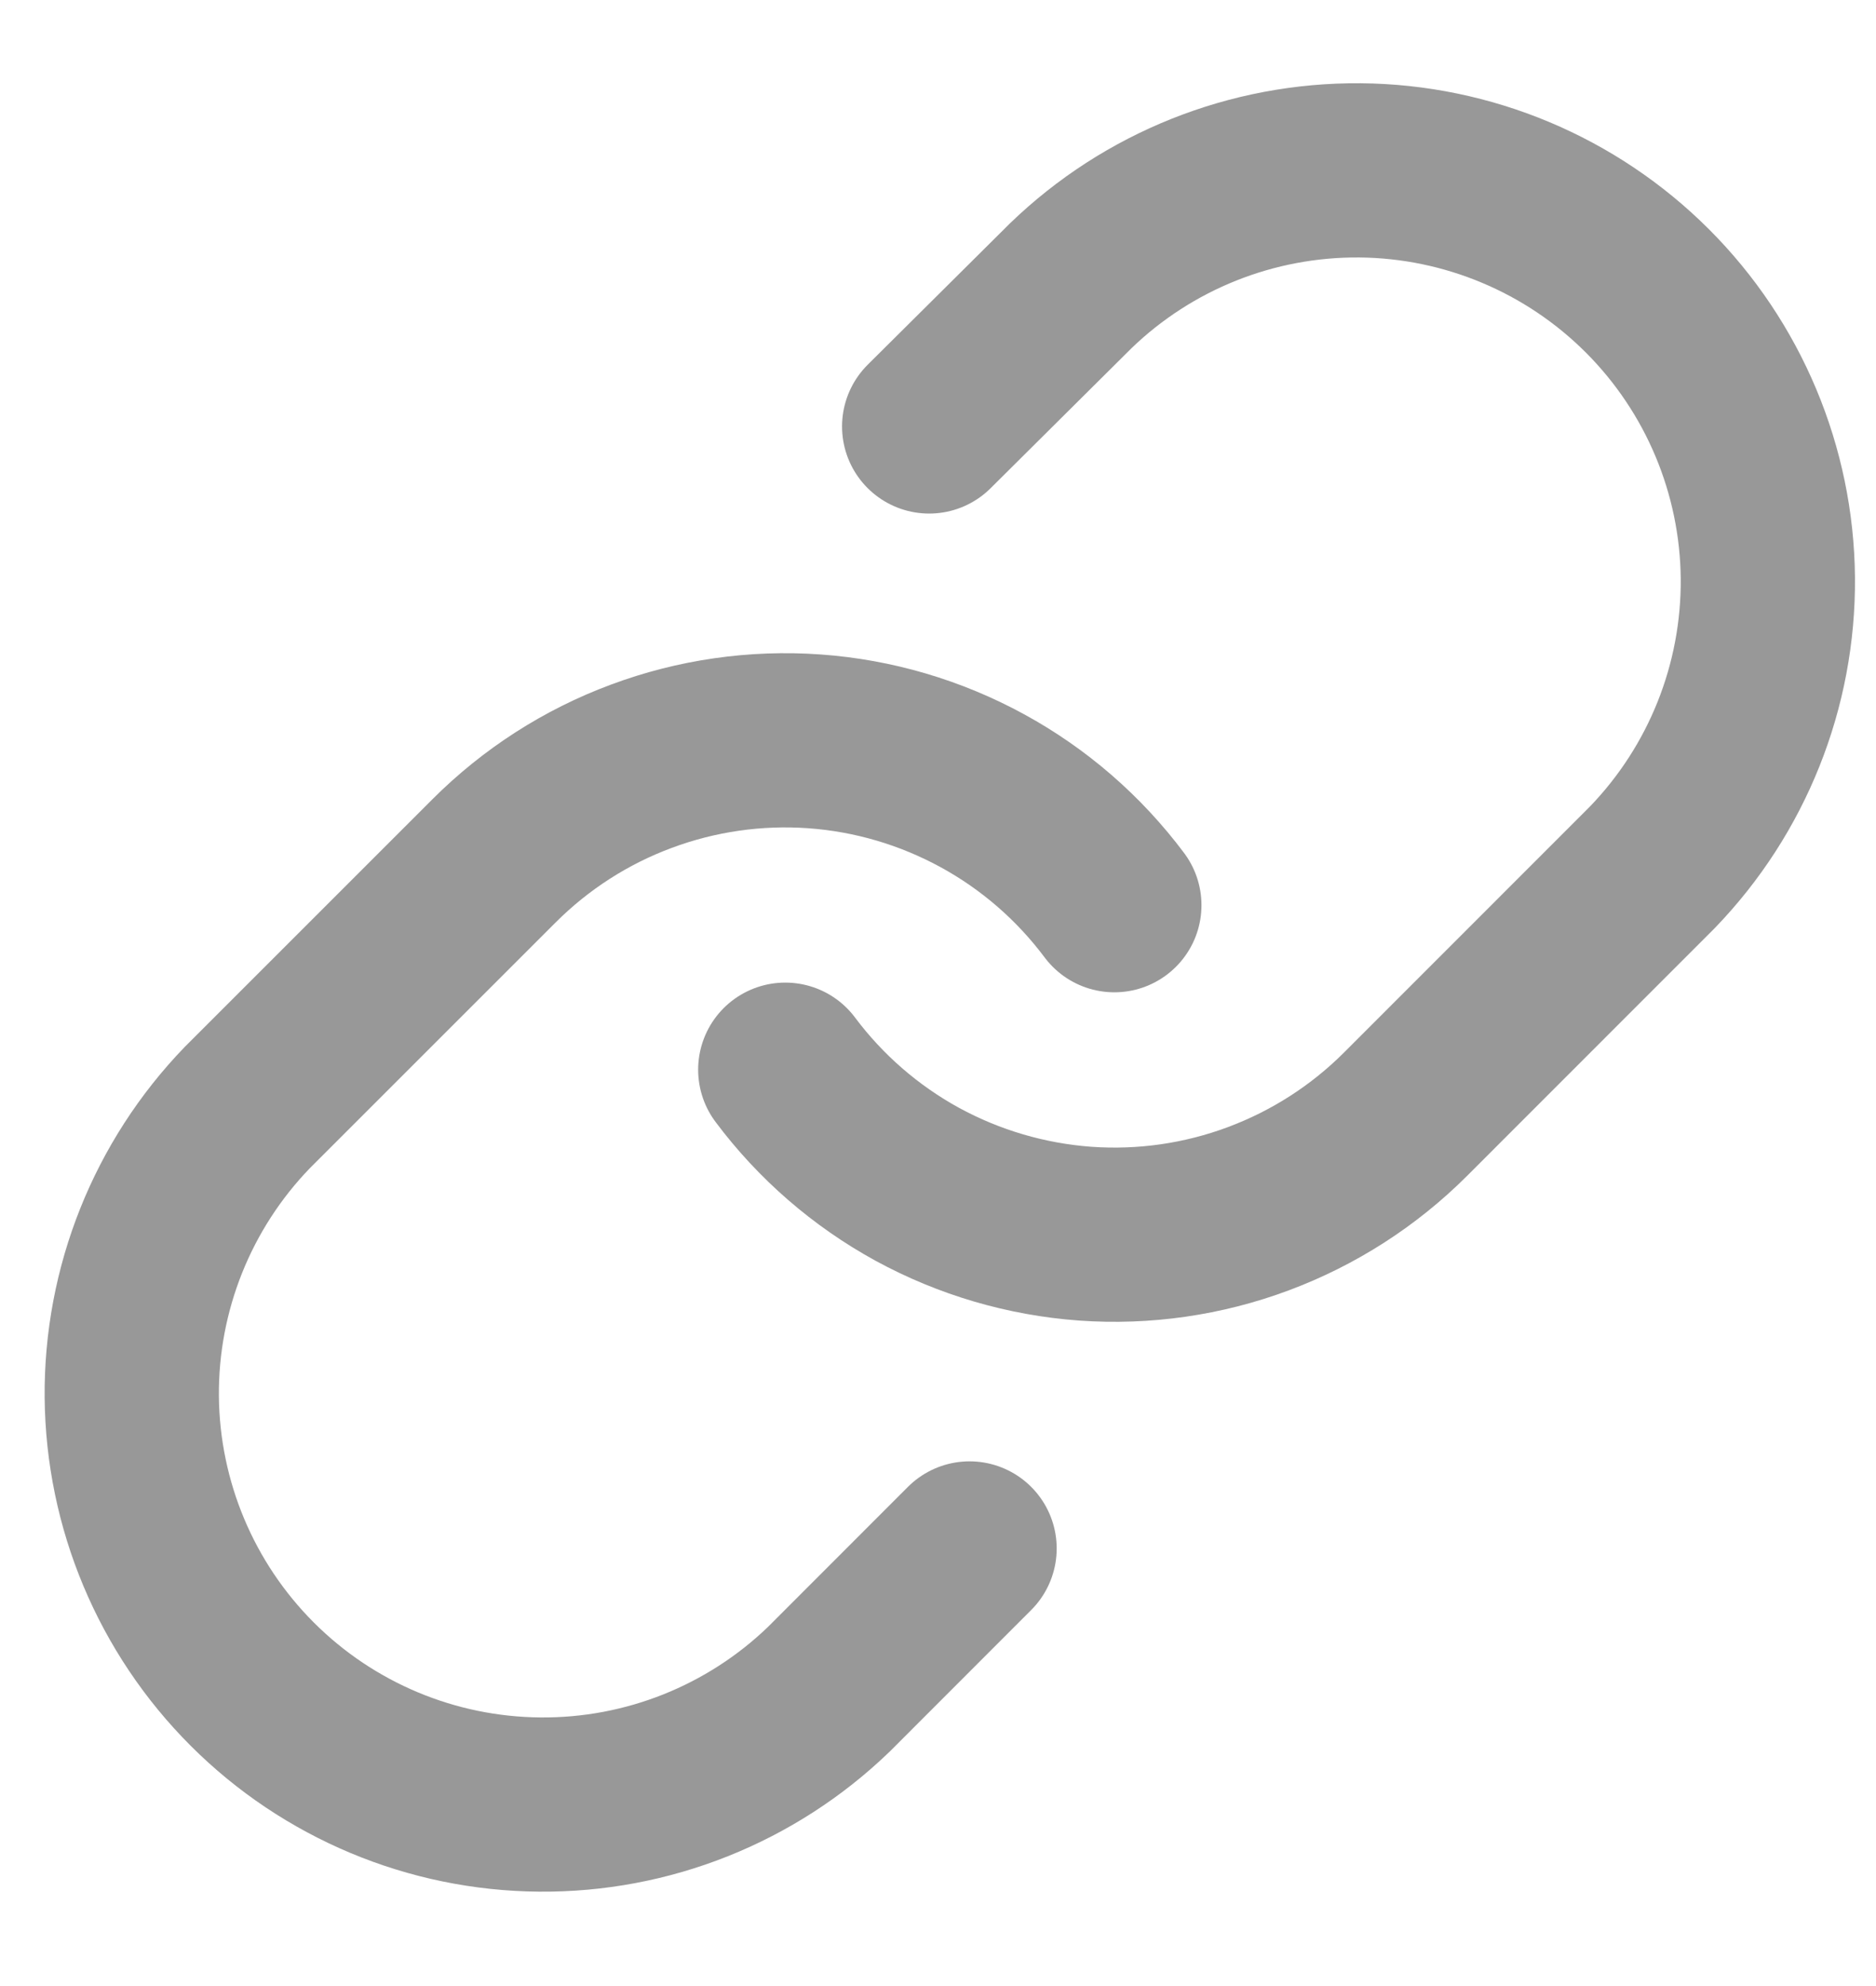
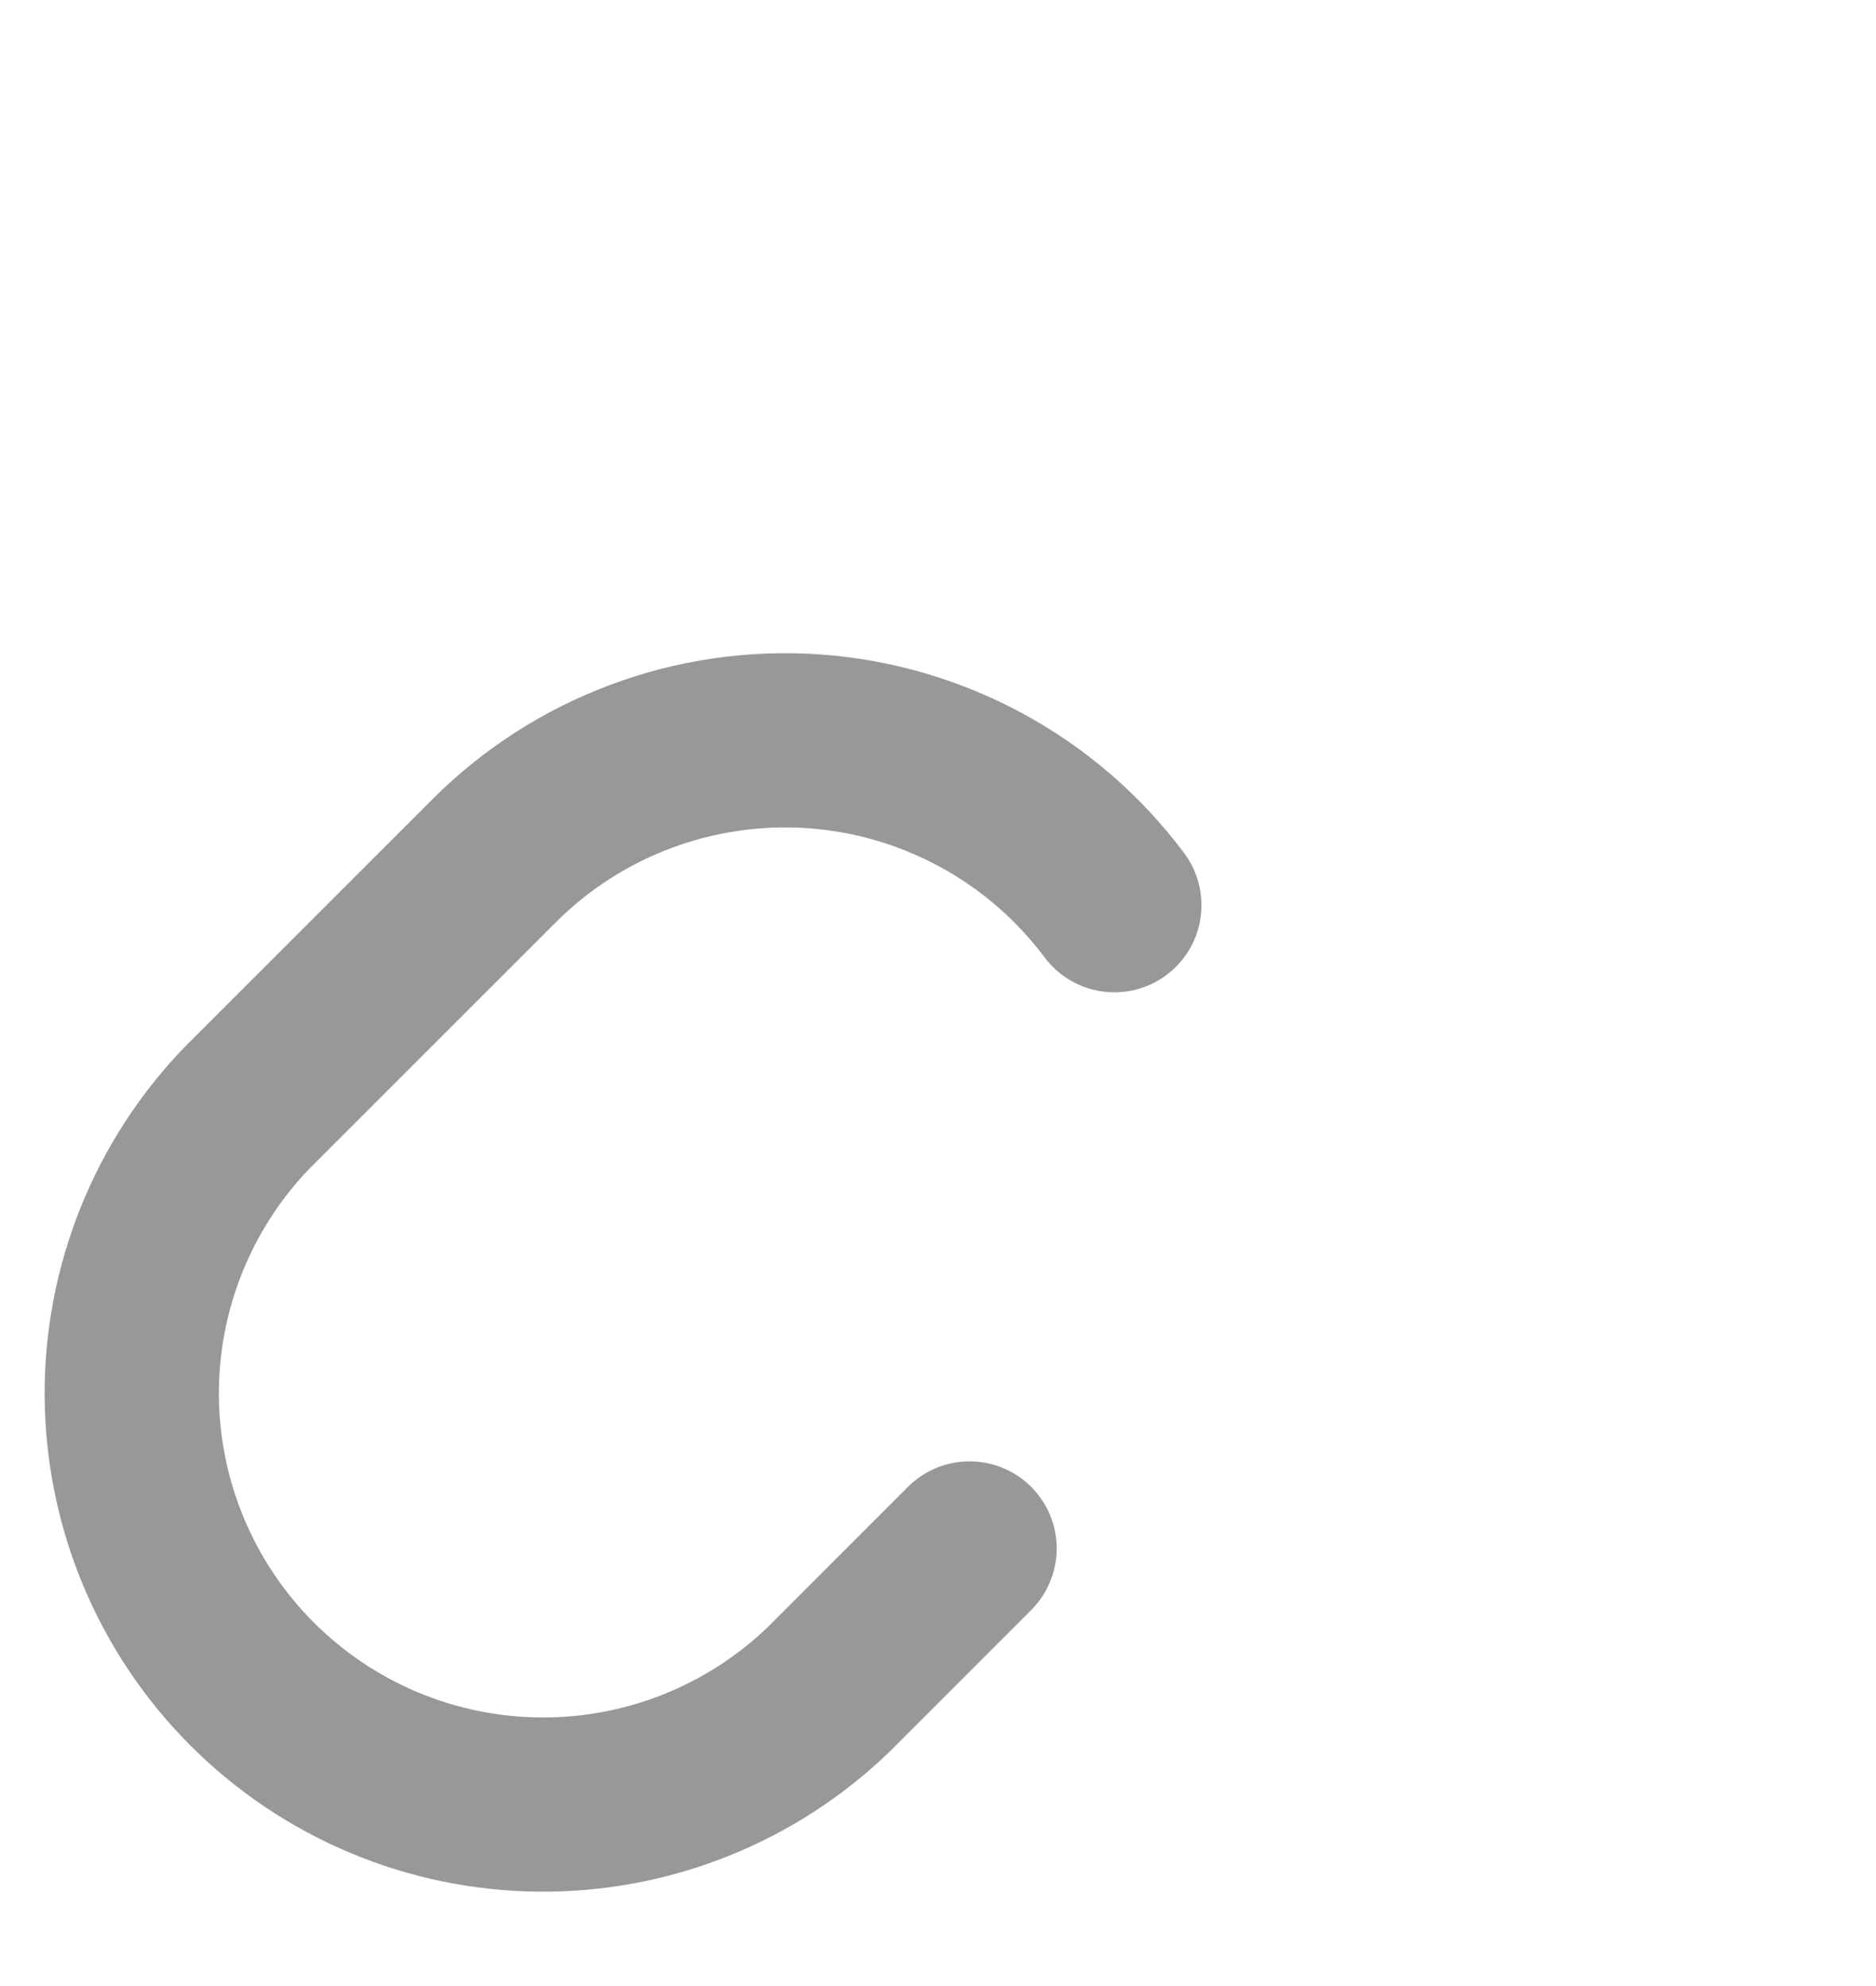
<svg xmlns="http://www.w3.org/2000/svg" width="17" height="18" viewBox="0 0 17 18" fill="none">
-   <path d="M7.116 9.695C7.436 10.123 7.844 10.477 8.313 10.734C8.783 10.99 9.301 11.142 9.834 11.181C10.367 11.219 10.903 11.142 11.403 10.955C11.904 10.768 12.359 10.476 12.737 10.098L14.973 7.861C15.652 7.158 16.028 6.217 16.02 5.239C16.011 4.262 15.619 3.327 14.928 2.636C14.237 1.945 13.302 1.553 12.325 1.544C11.347 1.536 10.406 1.911 9.703 2.59L8.42 3.865" stroke="#989898" stroke-width="1.579" stroke-linecap="round" stroke-linejoin="round" />
  <path d="M10.098 8.204C9.778 7.776 9.37 7.422 8.901 7.166C8.432 6.91 7.913 6.757 7.38 6.719C6.847 6.681 6.312 6.758 5.811 6.945C5.31 7.131 4.855 7.424 4.477 7.802L2.241 10.038C1.562 10.741 1.186 11.683 1.194 12.66C1.203 13.638 1.595 14.573 2.286 15.264C2.977 15.955 3.912 16.347 4.89 16.355C5.867 16.364 6.809 15.988 7.512 15.309L8.786 14.034" stroke="#989898" stroke-width="1.579" stroke-linecap="round" stroke-linejoin="round" />
</svg>